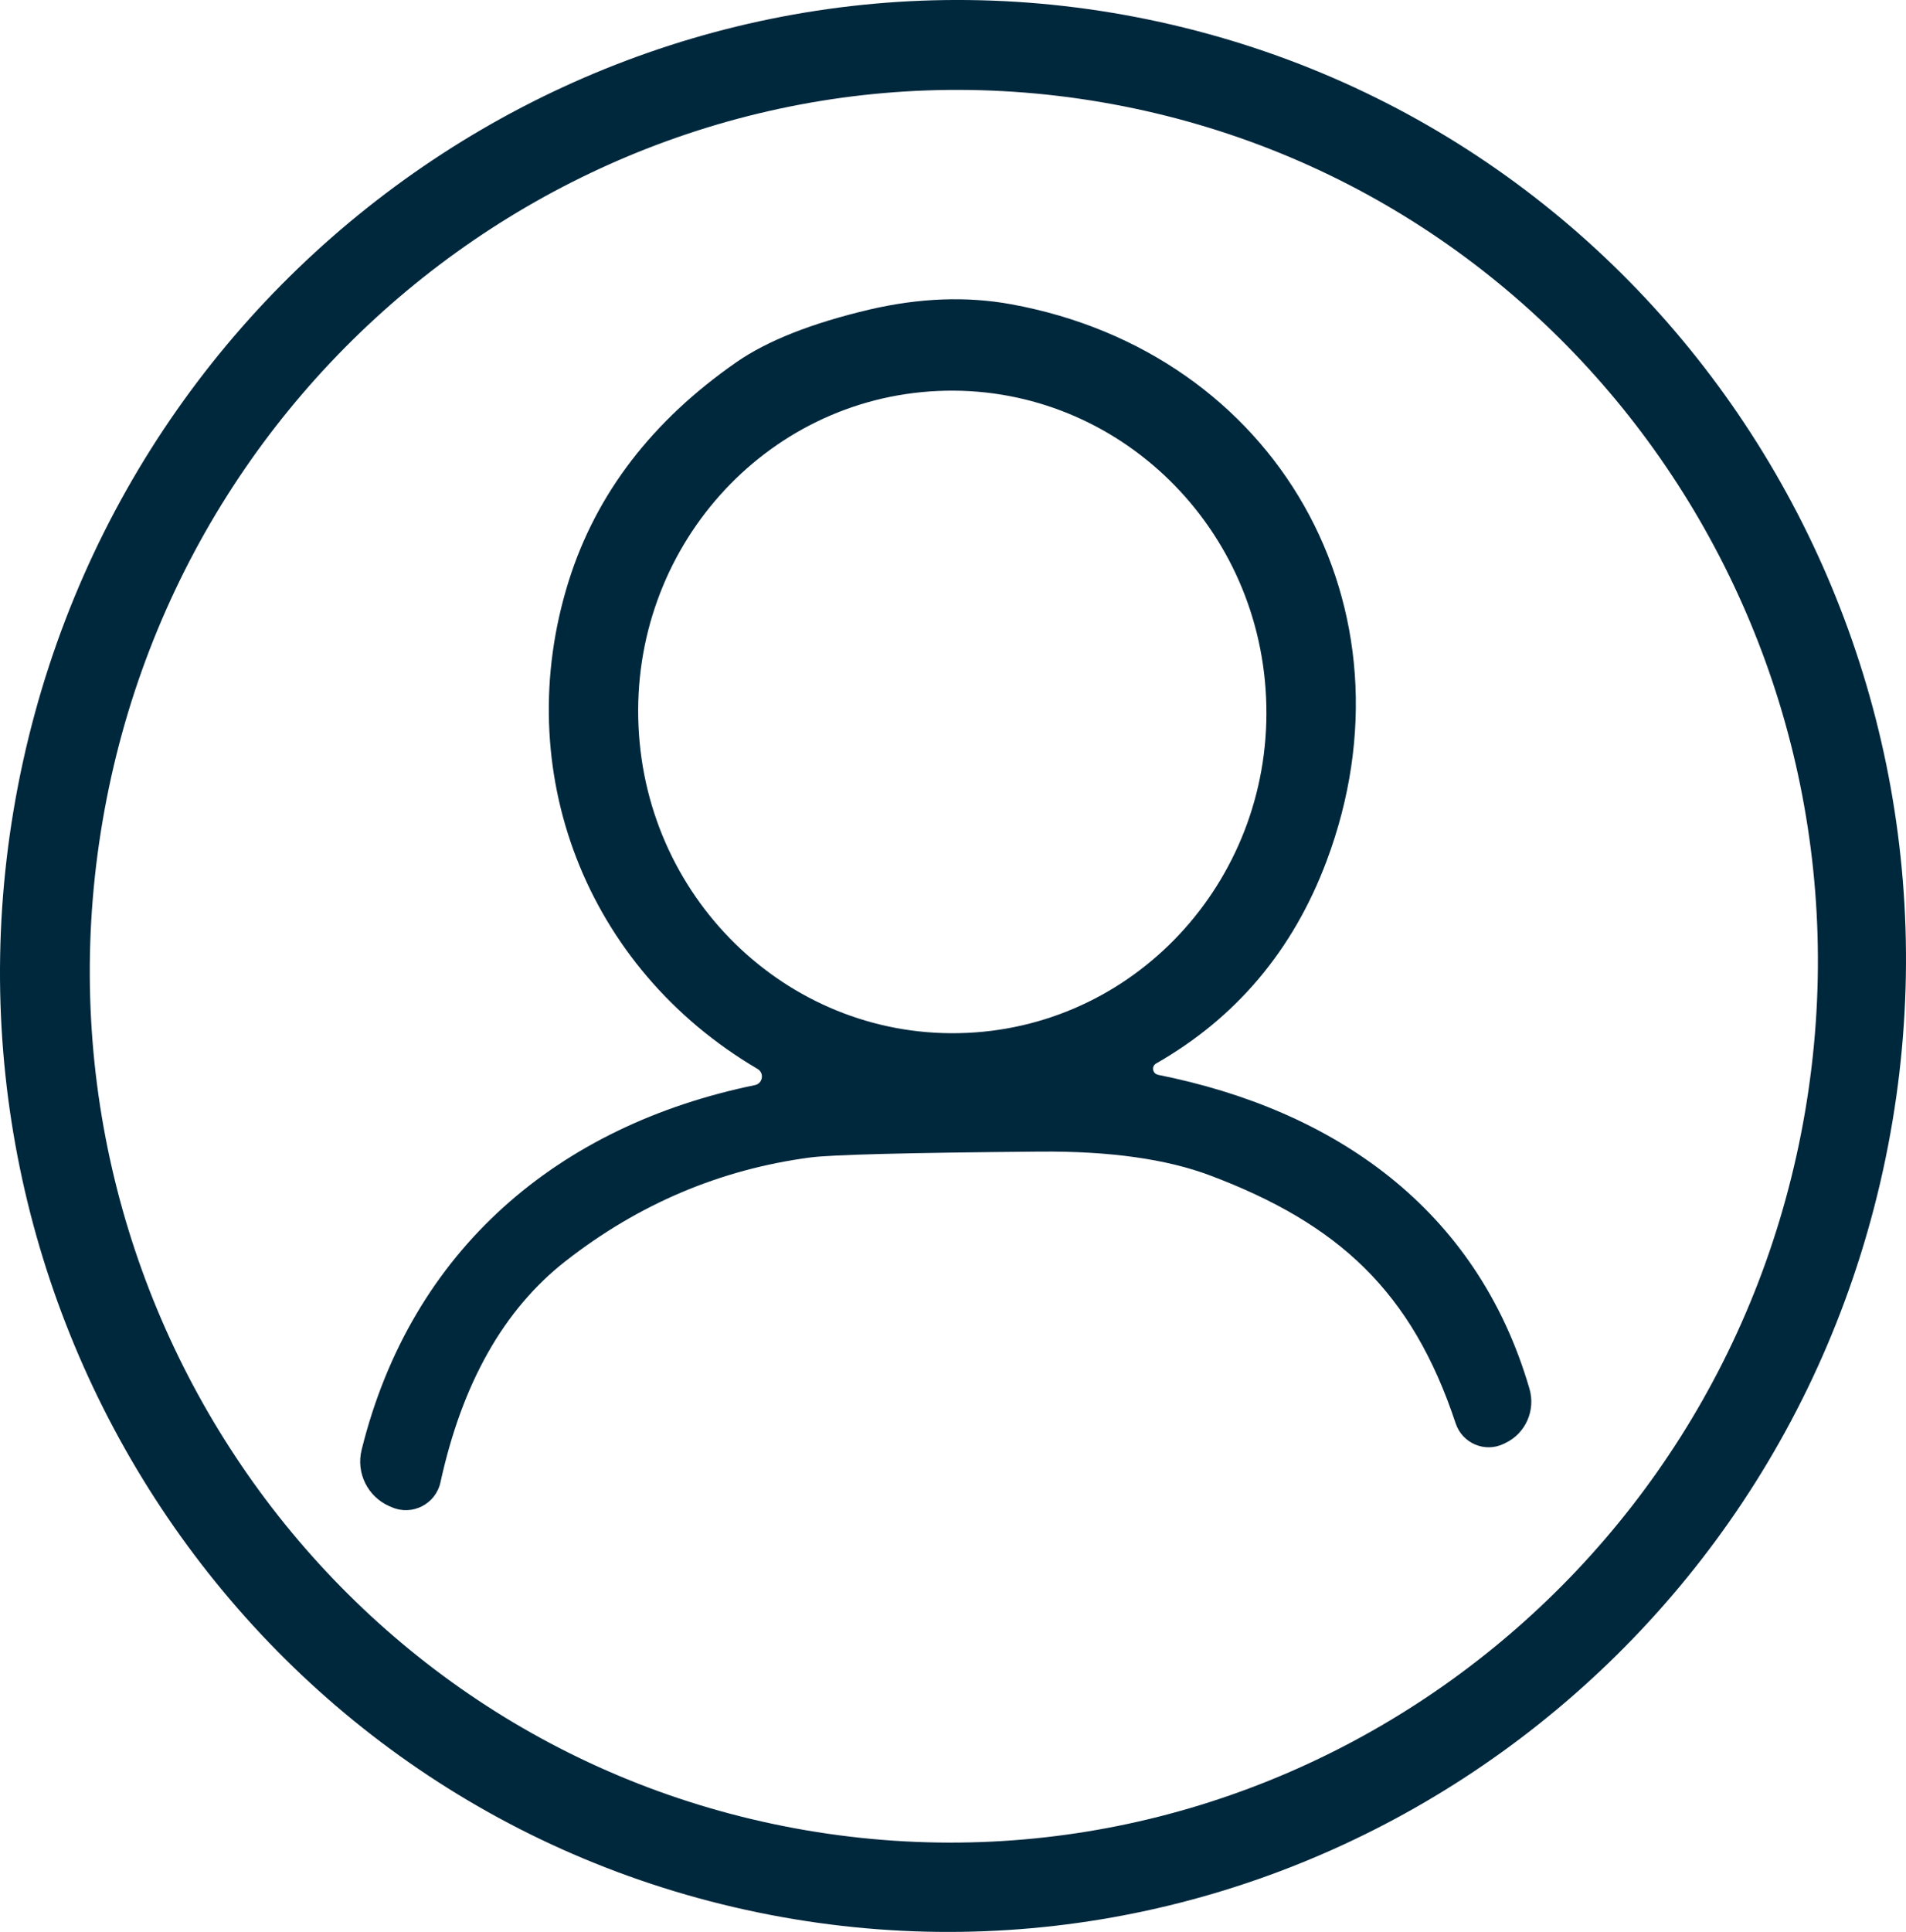
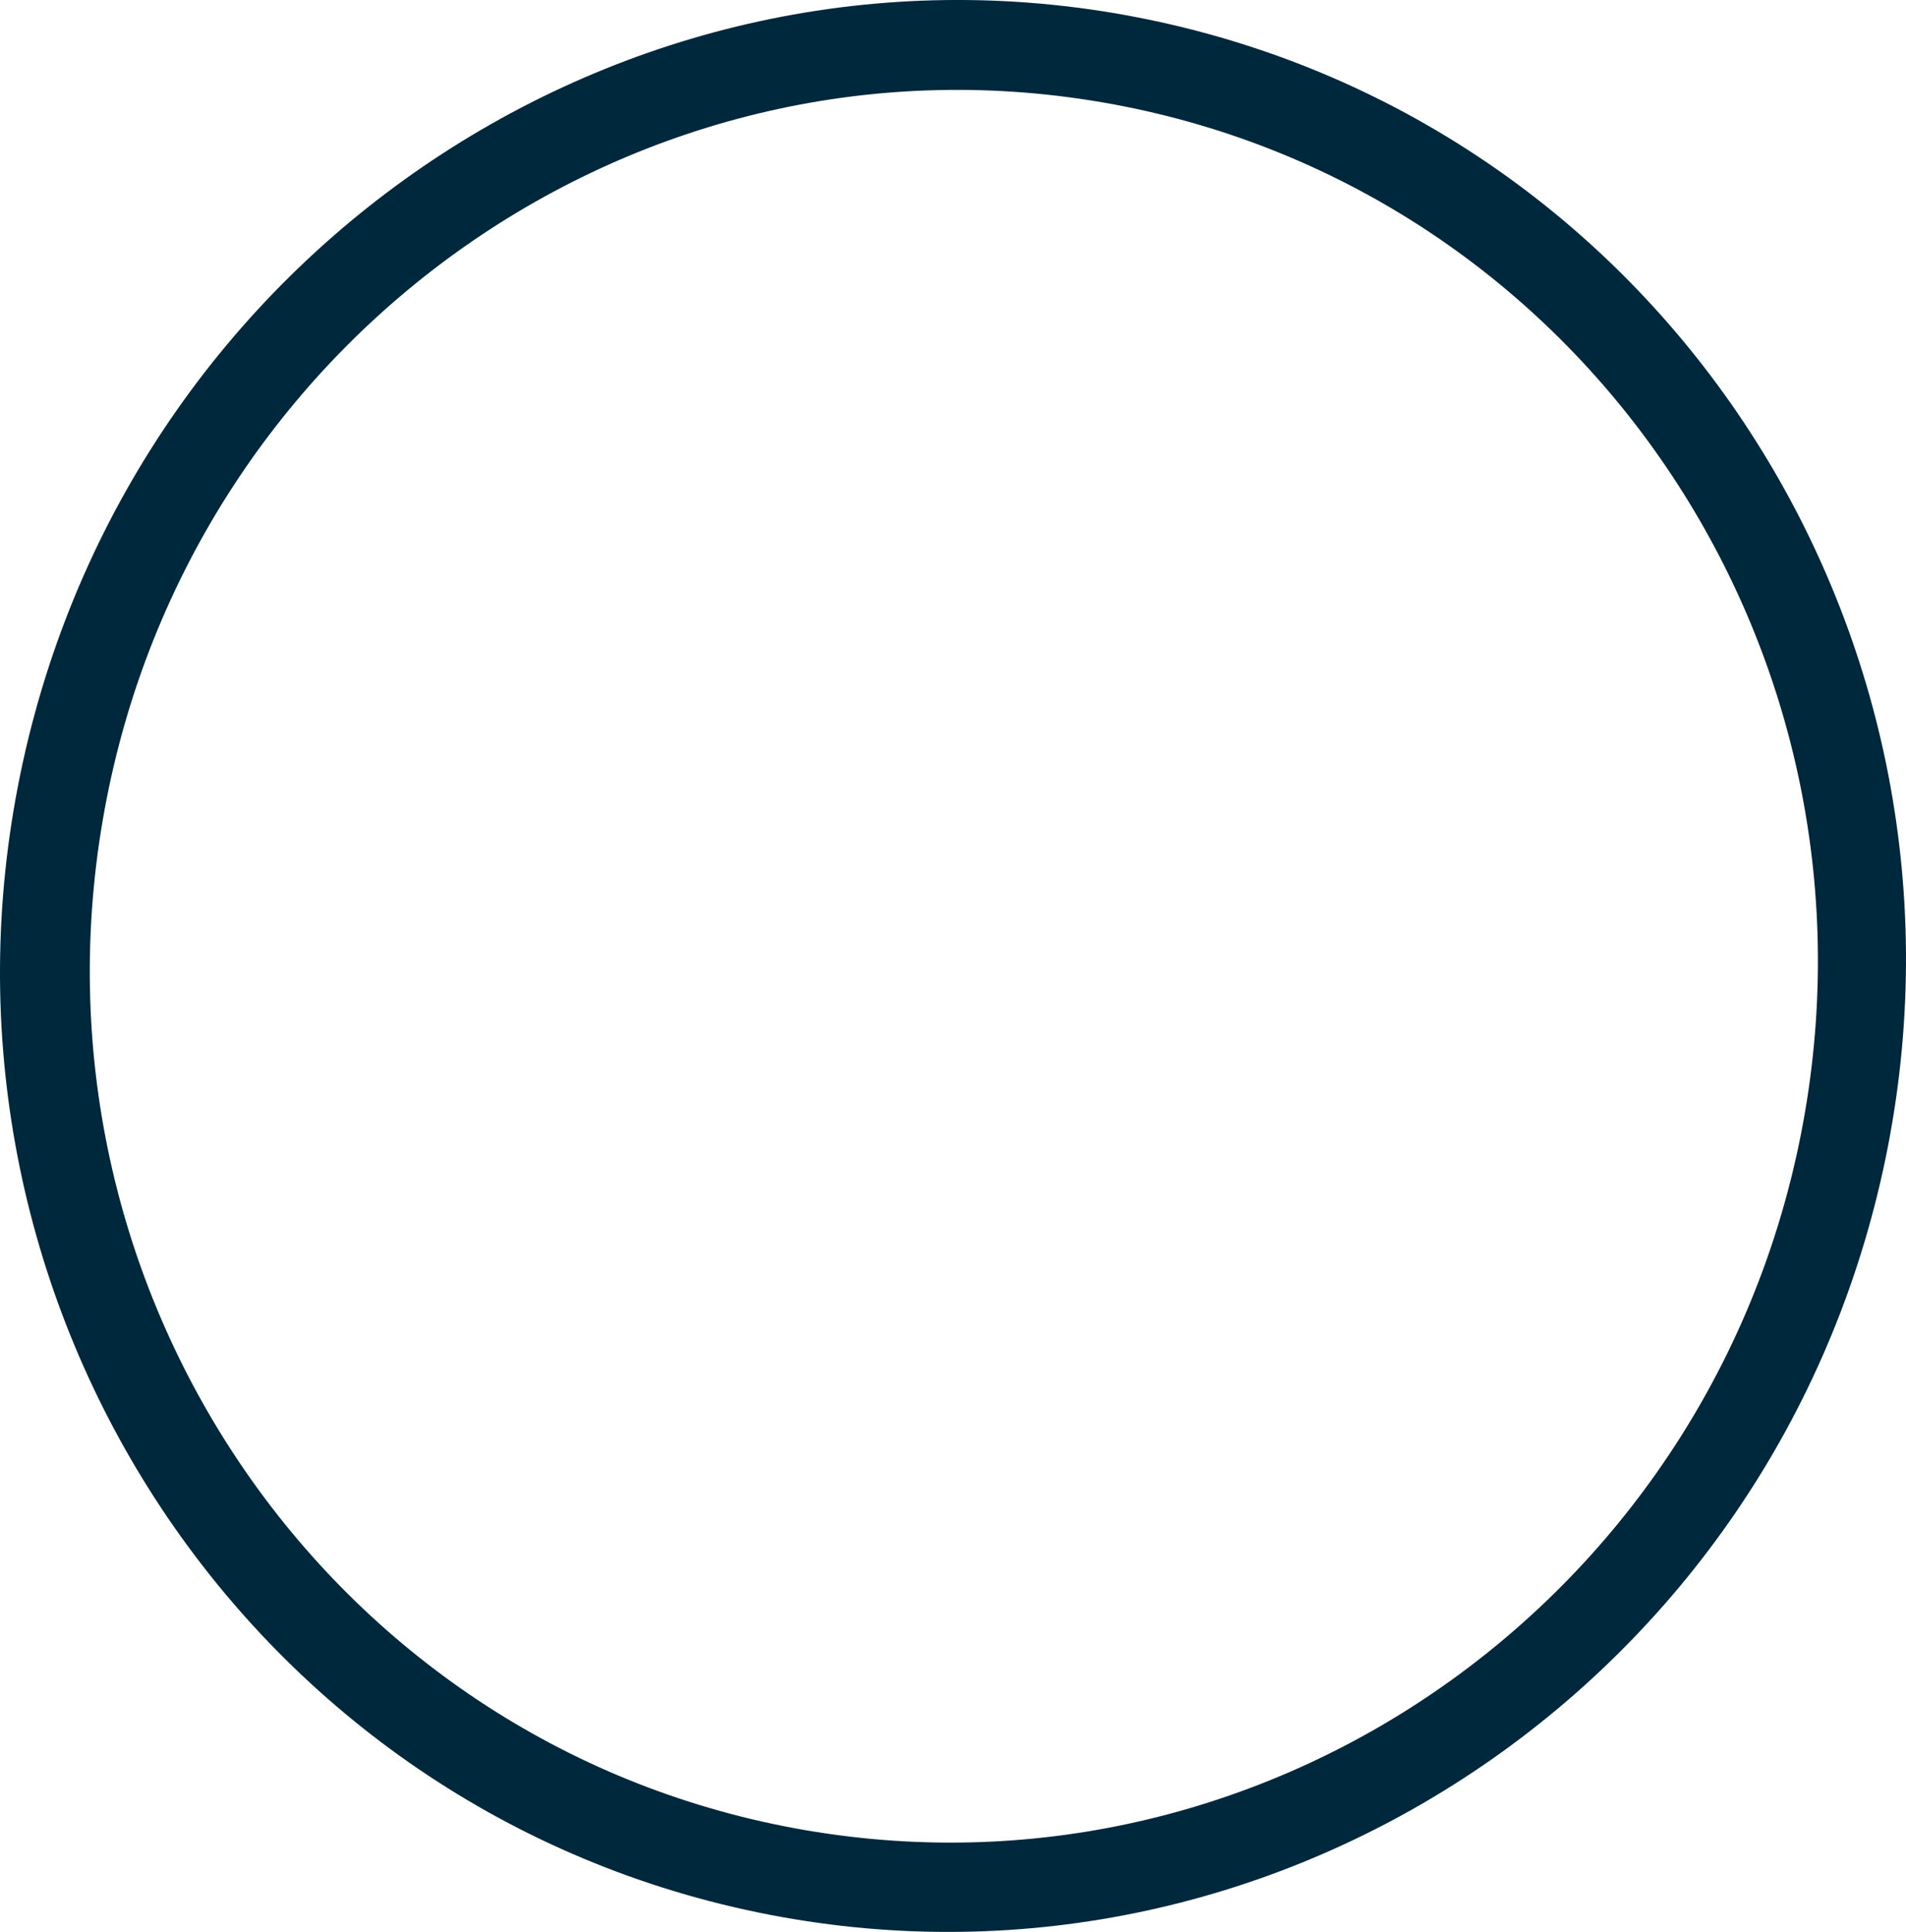
<svg xmlns="http://www.w3.org/2000/svg" id="Warstwa_2" viewBox="0 0 391.43 396.59">
  <defs>
    <style>
      .cls-1 {
        fill: #00283d;
      }
    </style>
  </defs>
  <g id="Layer_1">
    <g>
      <path class="cls-1" d="M238.31,4.54C132.83-18.66,28.25,49.29,4.73,156.3c-23.51,107.02,42.9,212.55,148.39,235.74,105.49,23.2,210.07-44.74,233.58-151.76,23.51-107.02-42.9-212.55-148.39-235.74ZM370.7,228.23c-16.73,97.95-108.6,163.99-205.13,147.49C69.01,359.23,4.33,266.44,21.08,168.47,37.81,70.52,129.68,4.48,226.21,20.98c96.56,16.49,161.24,109.28,144.49,207.26Z" />
-       <path class="cls-1" d="M237.81,220.62c-1.13-.23-1.39-1.73-.38-2.31,16.44-9.39,28.11-23.23,34.98-41.48,19.62-52.14-10.28-104.43-64.74-114.37-9.16-1.68-18.89-1.3-29.18,1.1-11.82,2.8-20.92,6.38-27.27,10.8-17.3,12.02-28.77,26.98-34.41,44.86-12.22,38.88,3.47,79.47,38.77,100.21,1.42.84,1.07,2.98-.55,3.32-40.33,8.29-70.57,33.71-80.77,74.88-1.16,4.74,1.24,9.59,5.69,11.56l.49.2c4.22,1.85,9.04-.64,10.02-5.11,4.45-20.37,13.03-35.53,25.74-45.44,14.99-11.7,31.72-18.78,50.15-21.23,4.36-.58,20.11-.98,47.23-1.21,14.33-.12,26,1.53,34.98,4.91,26.26,9.91,41.4,23.75,50.38,50.87,1.36,4.1,6.01,6.1,9.91,4.19l.35-.17c4.13-1.99,6.18-6.7,4.91-11.09-10.83-37.21-40.33-57.31-76.32-64.48ZM198.56,212.03c-35.58,1.63-65.8-26.57-67.43-62.96-1.66-36.38,25.85-67.2,61.45-68.81,35.58-1.63,65.8,26.57,67.43,62.96,1.66,36.38-25.85,67.2-61.45,68.81Z" />
    </g>
  </g>
</svg>